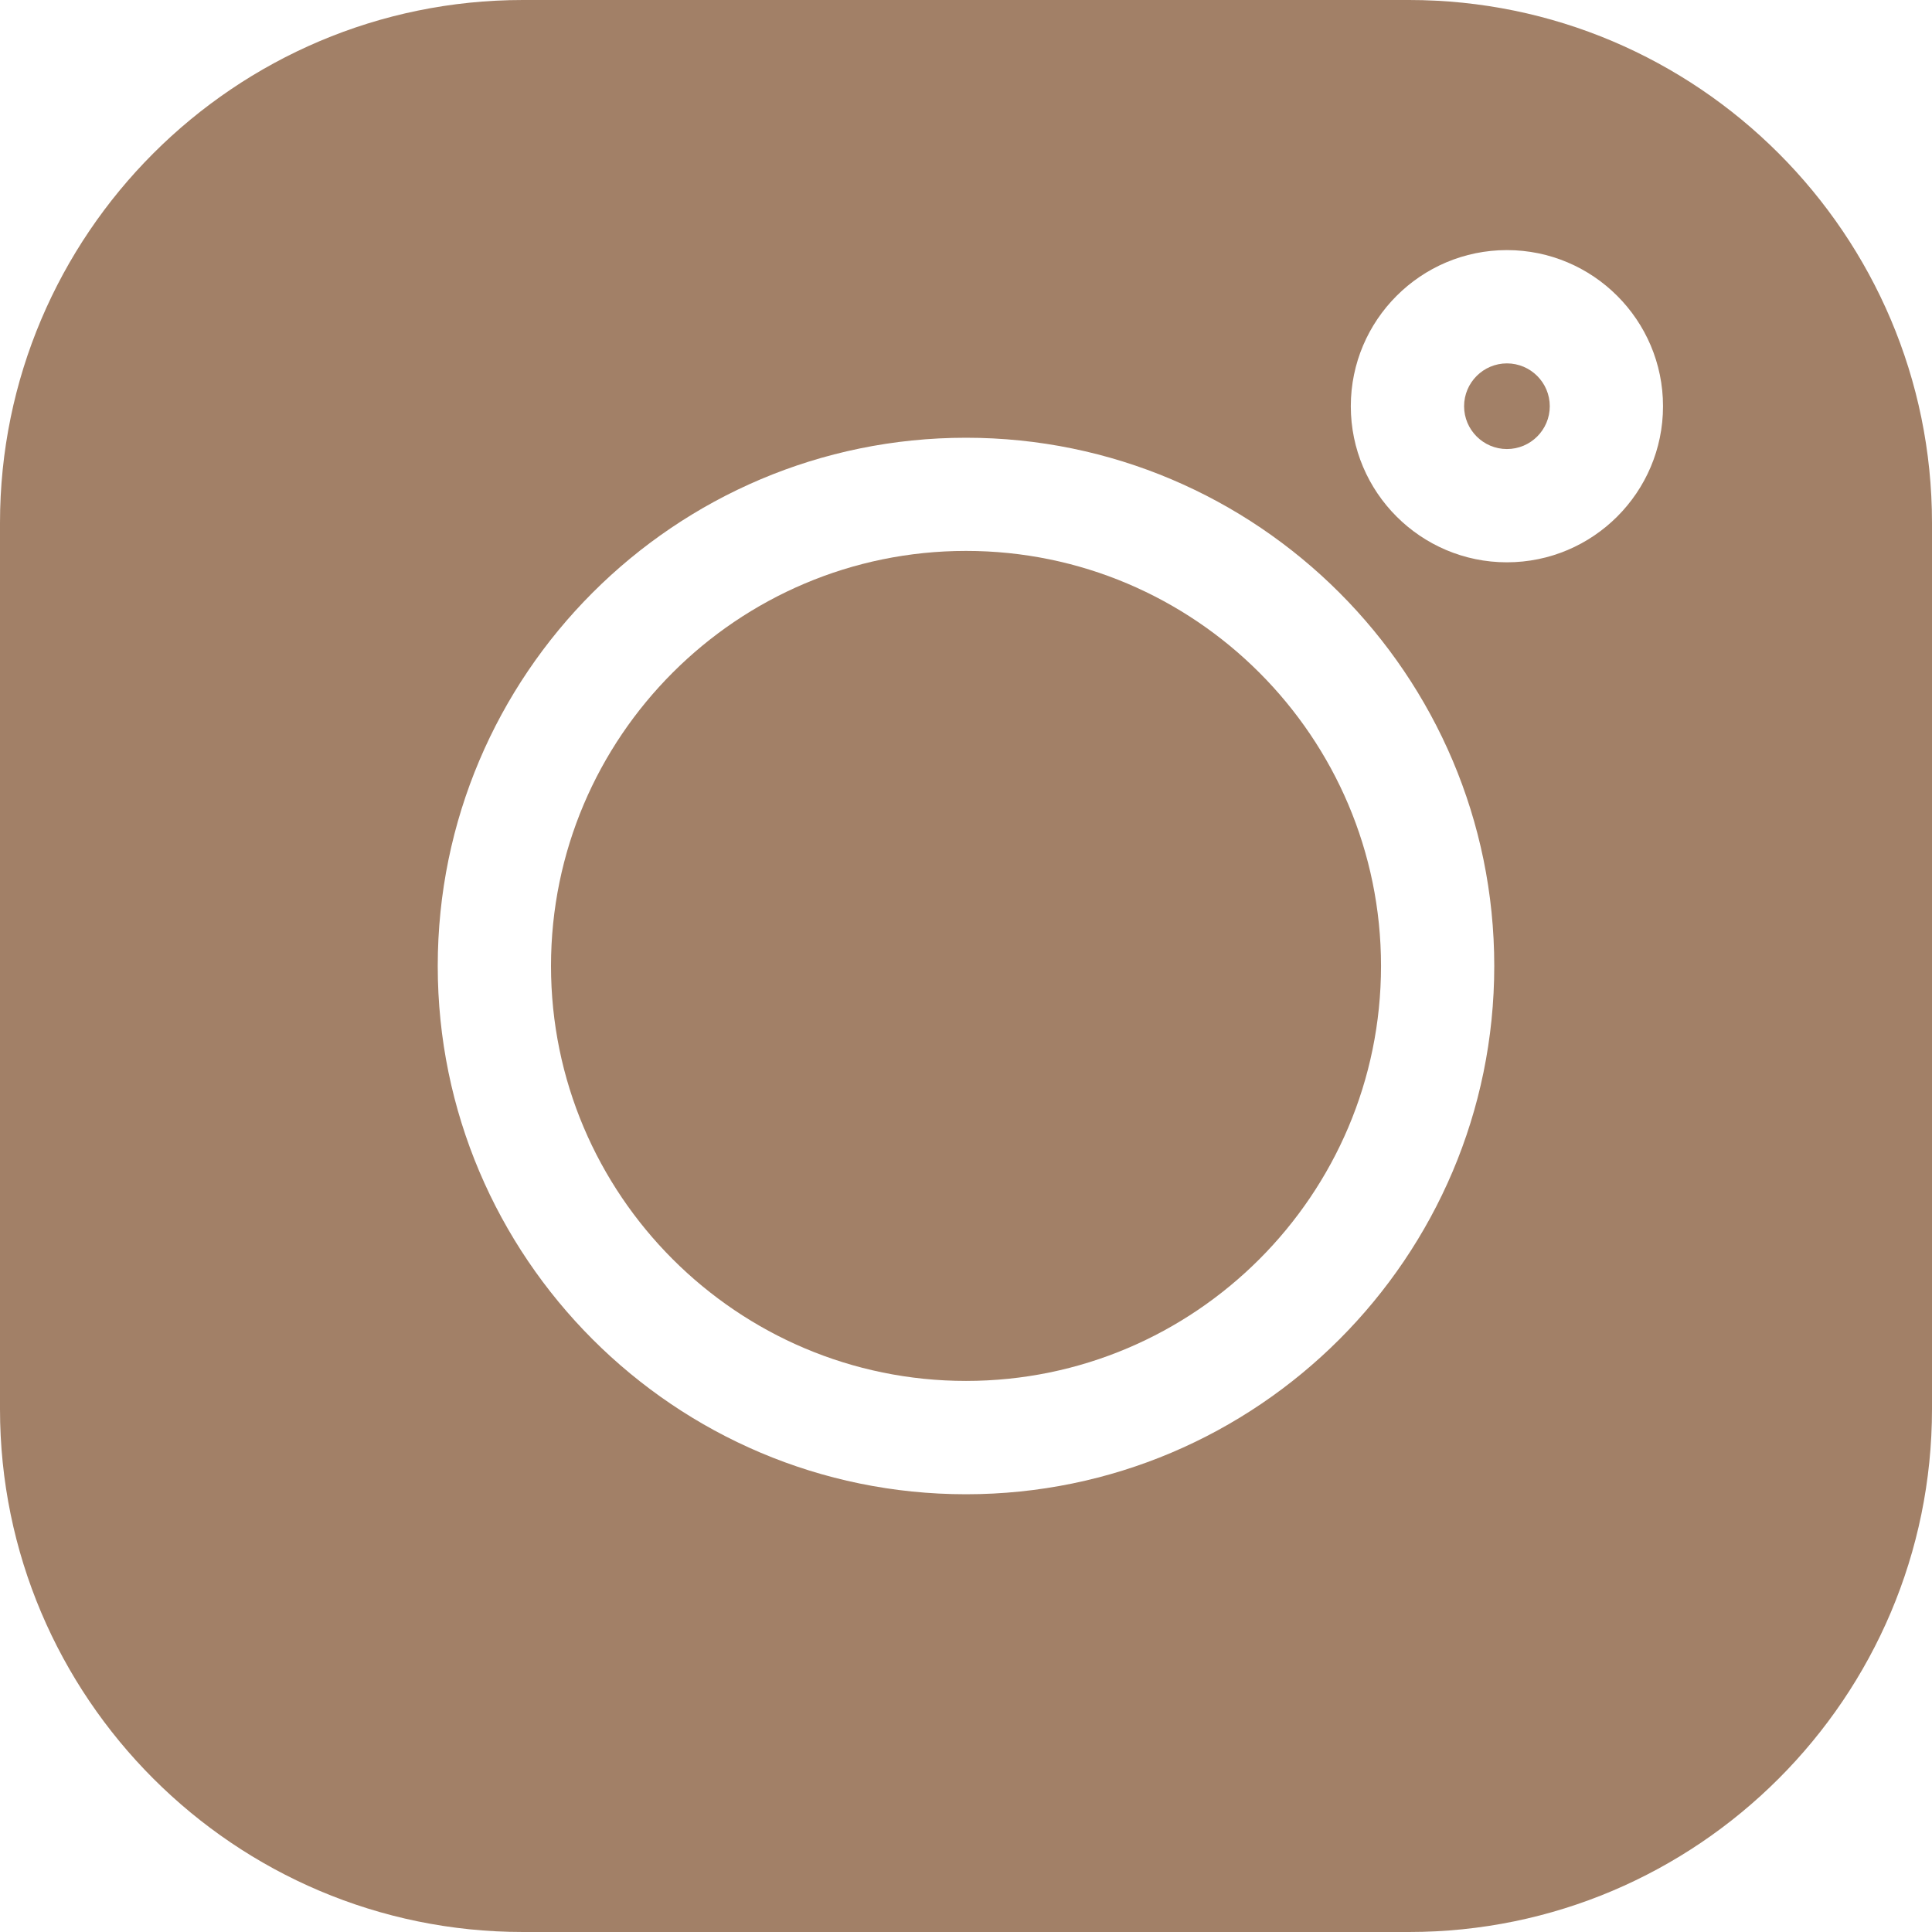
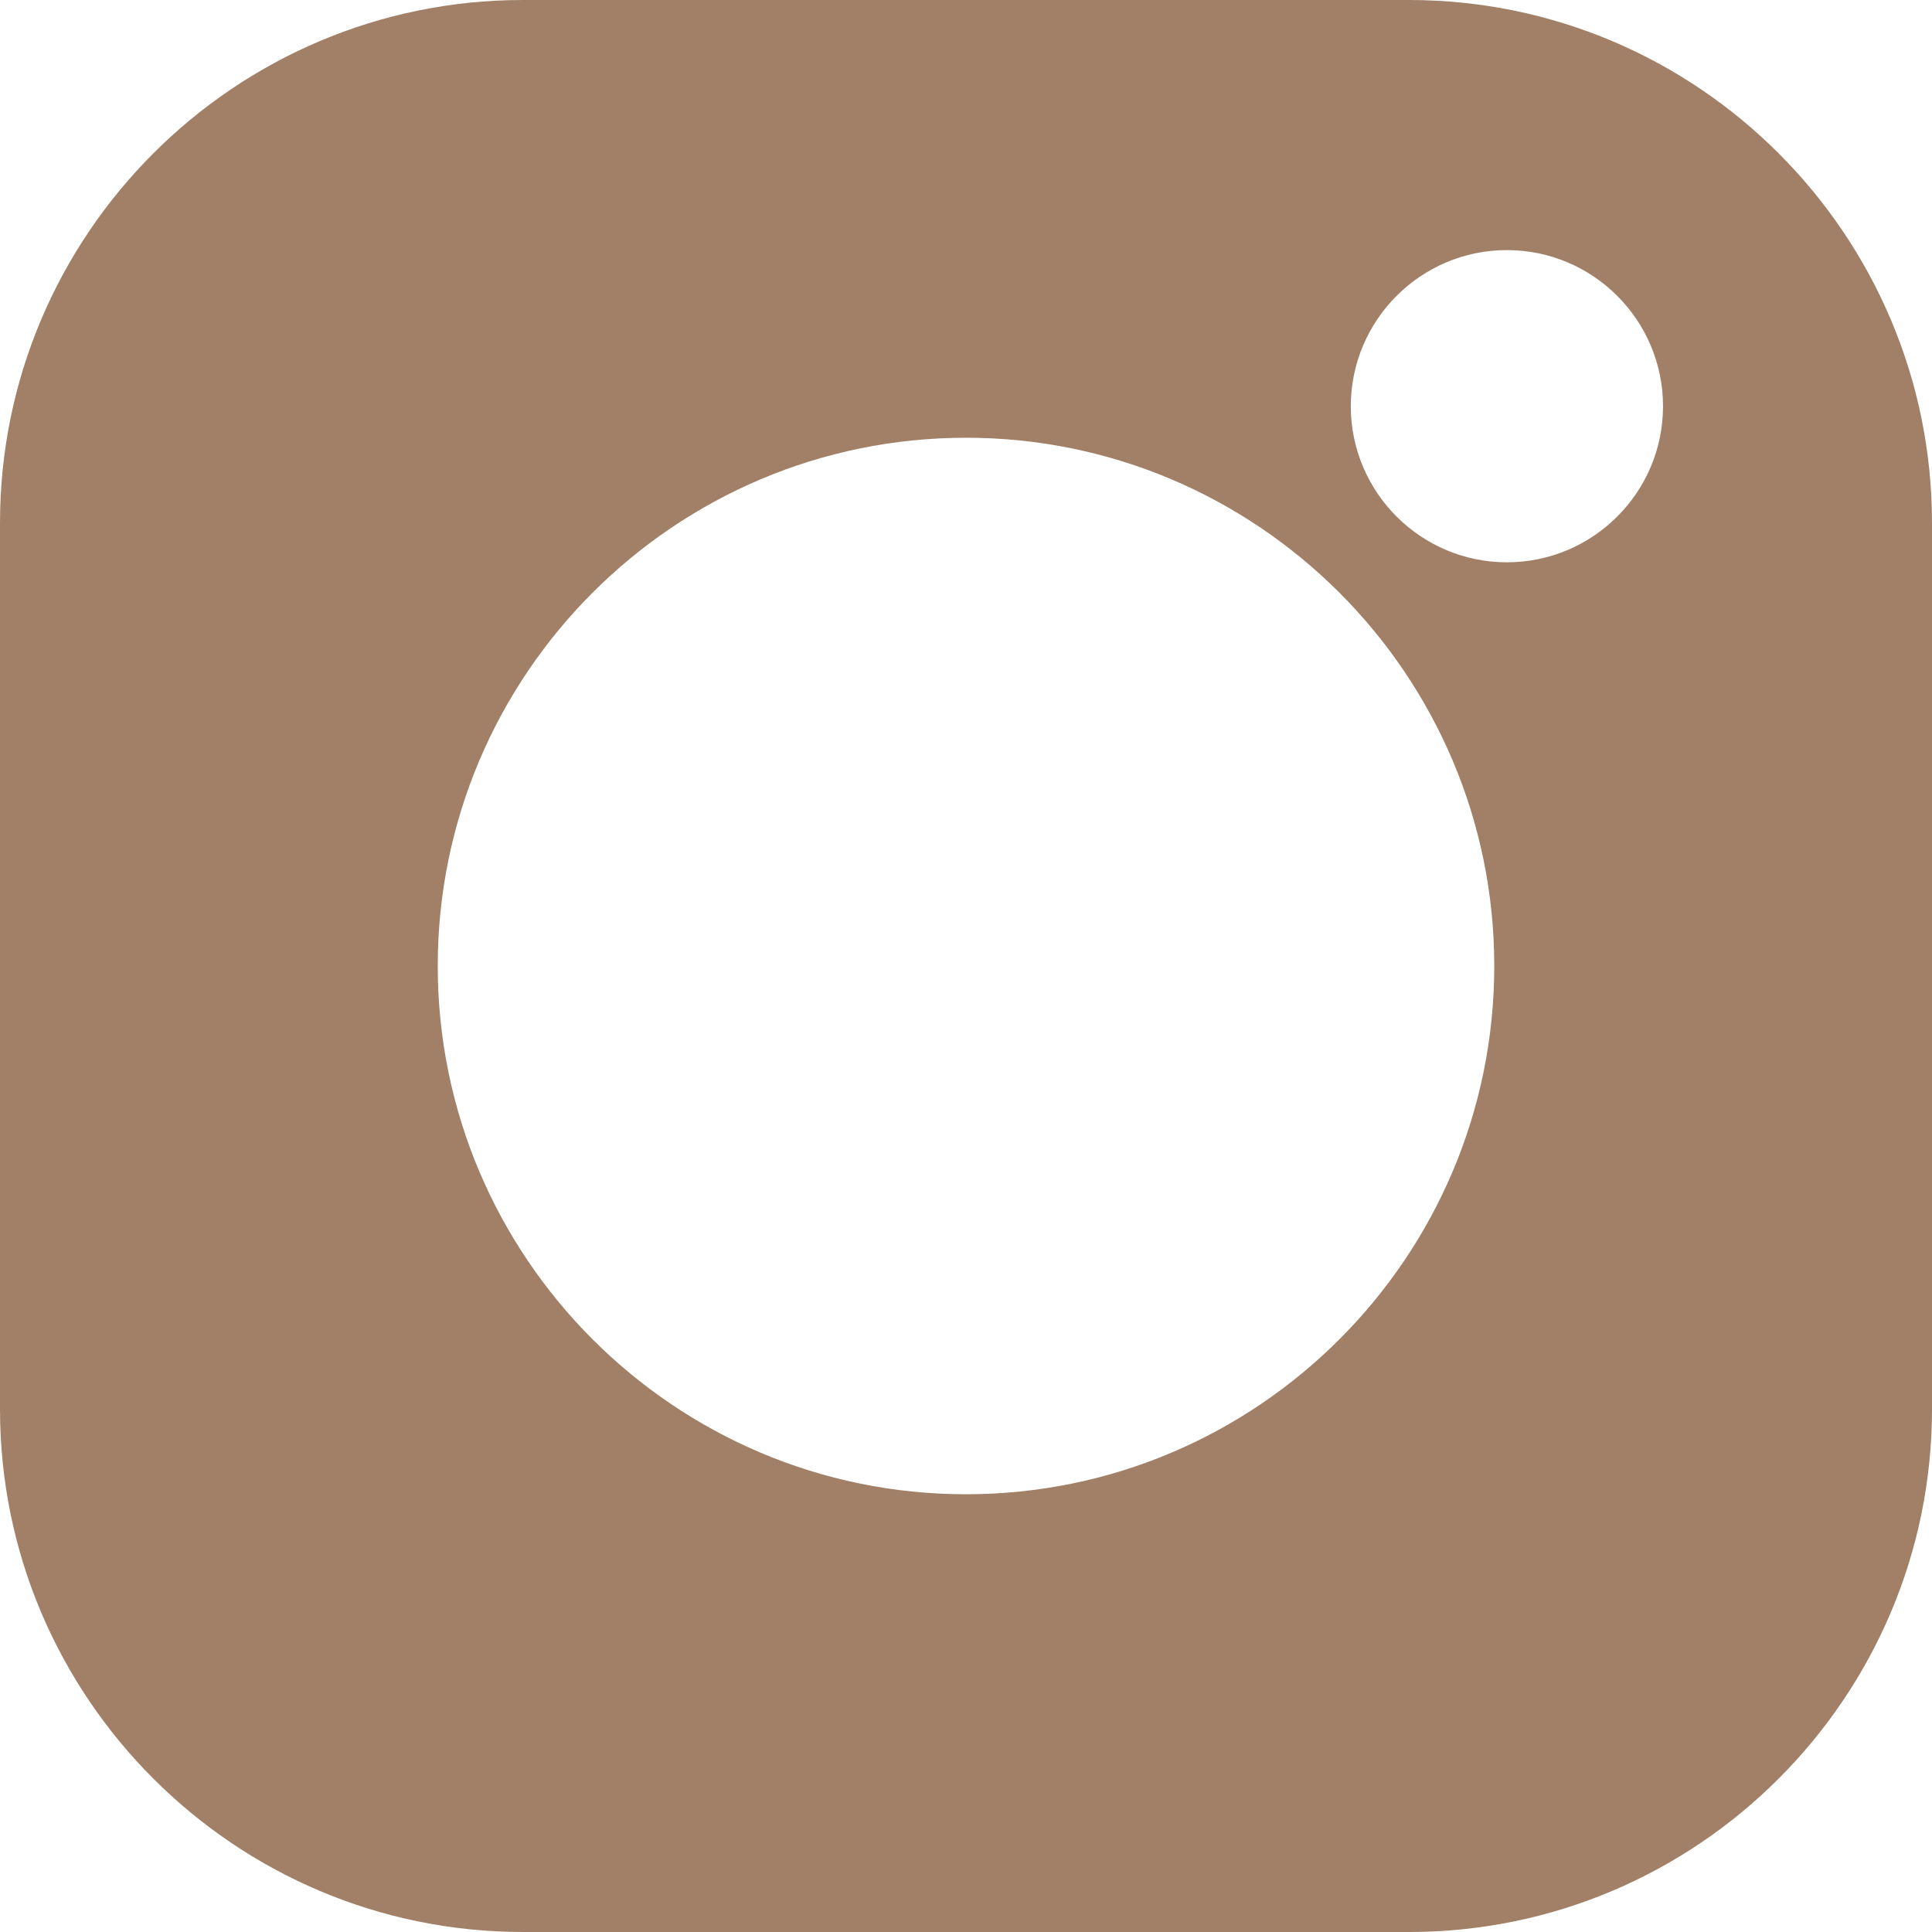
<svg xmlns="http://www.w3.org/2000/svg" width="80" height="80" viewBox="0 0 80 80" fill="none">
  <path d="M58.345 0H21.655C9.714 0 0 9.714 0 21.655V58.345C0 70.285 9.714 80 21.655 80H58.345C70.285 80 80 70.285 80 58.345V21.655C80 9.714 70.285 0 58.345 0V0ZM40 61.874C27.938 61.874 18.126 52.062 18.126 40C18.126 27.938 27.938 18.126 40 18.126C52.062 18.126 61.874 27.938 61.874 40C61.874 52.062 52.062 61.874 40 61.874ZM62.397 23.284C58.833 23.284 55.934 20.385 55.934 16.821C55.934 13.256 58.833 10.356 62.397 10.356C65.962 10.356 68.862 13.256 68.862 16.821C68.862 20.385 65.962 23.284 62.397 23.284Z" fill="#A28067" />
-   <path d="M40.001 22.812C30.526 22.812 22.816 30.521 22.816 39.997C22.816 49.472 30.526 57.181 40.001 57.181C49.476 57.181 57.185 49.472 57.185 39.997C57.185 30.521 49.476 22.812 40.001 22.812Z" fill="#A28067" />
-   <path d="M62.399 15.047C61.421 15.047 60.625 15.843 60.625 16.821C60.625 17.798 61.421 18.594 62.399 18.594C63.377 18.594 64.173 17.799 64.173 16.821C64.173 15.842 63.377 15.047 62.399 15.047Z" fill="#A28067" />
</svg>